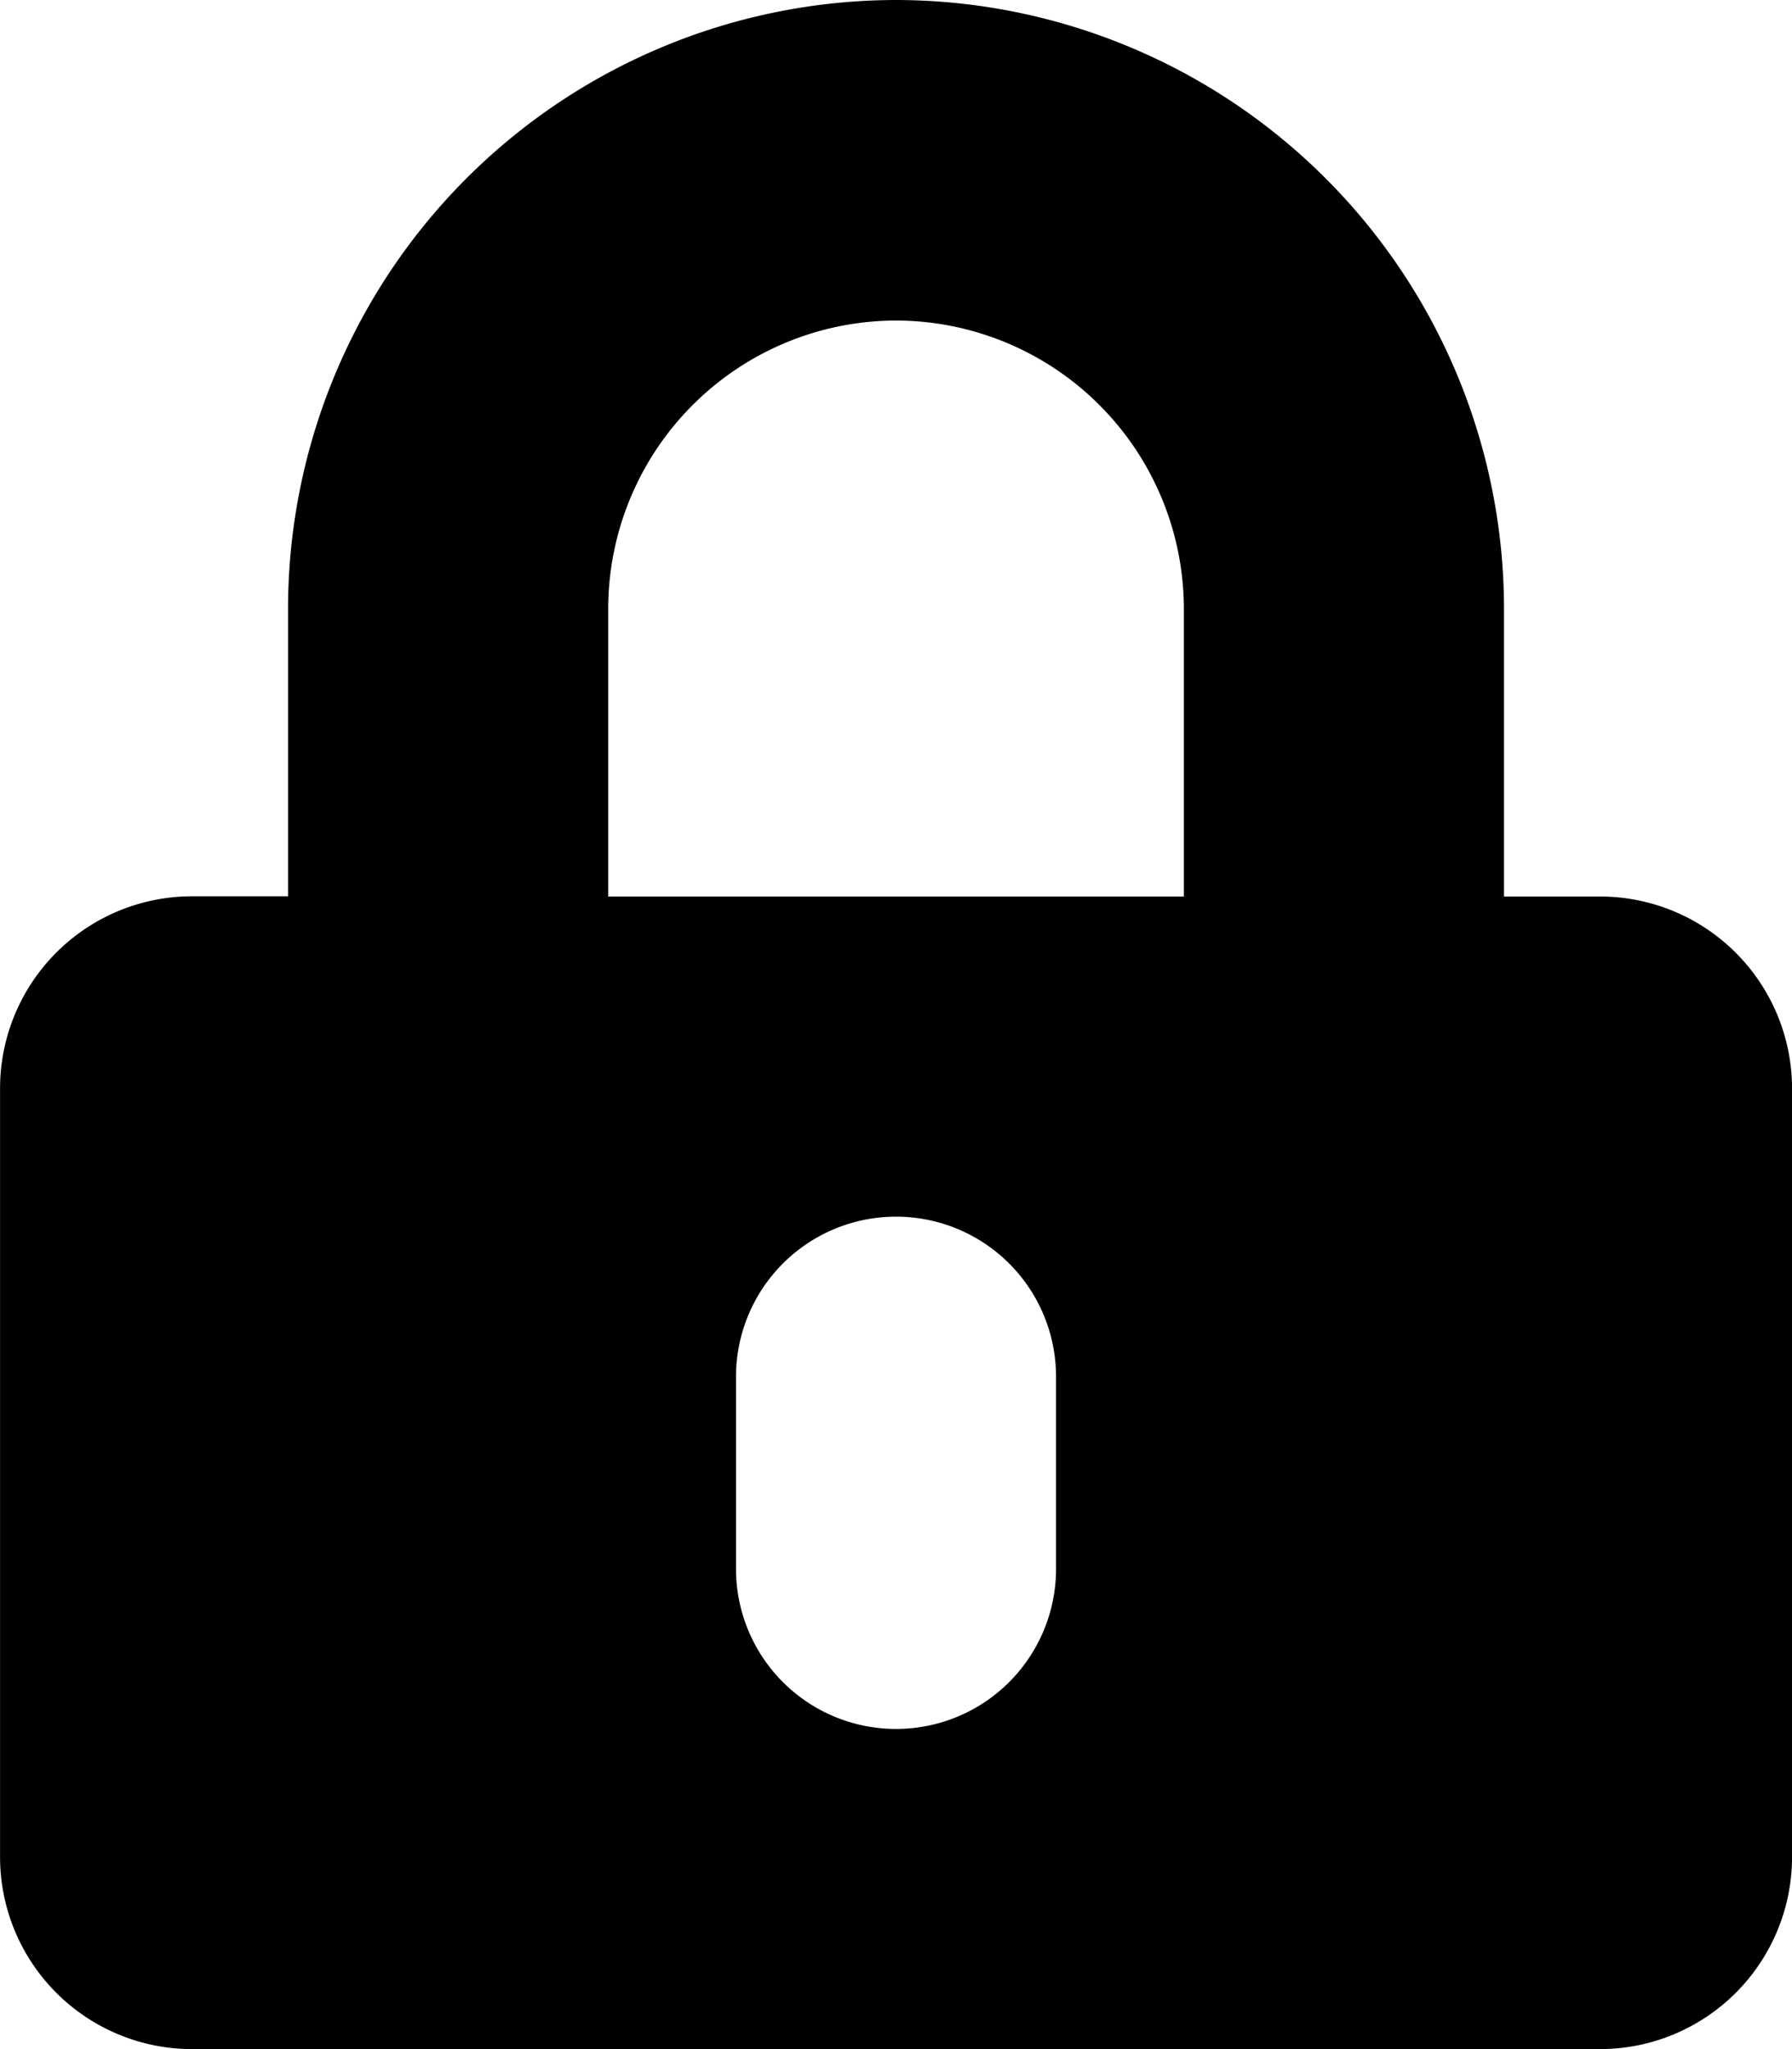
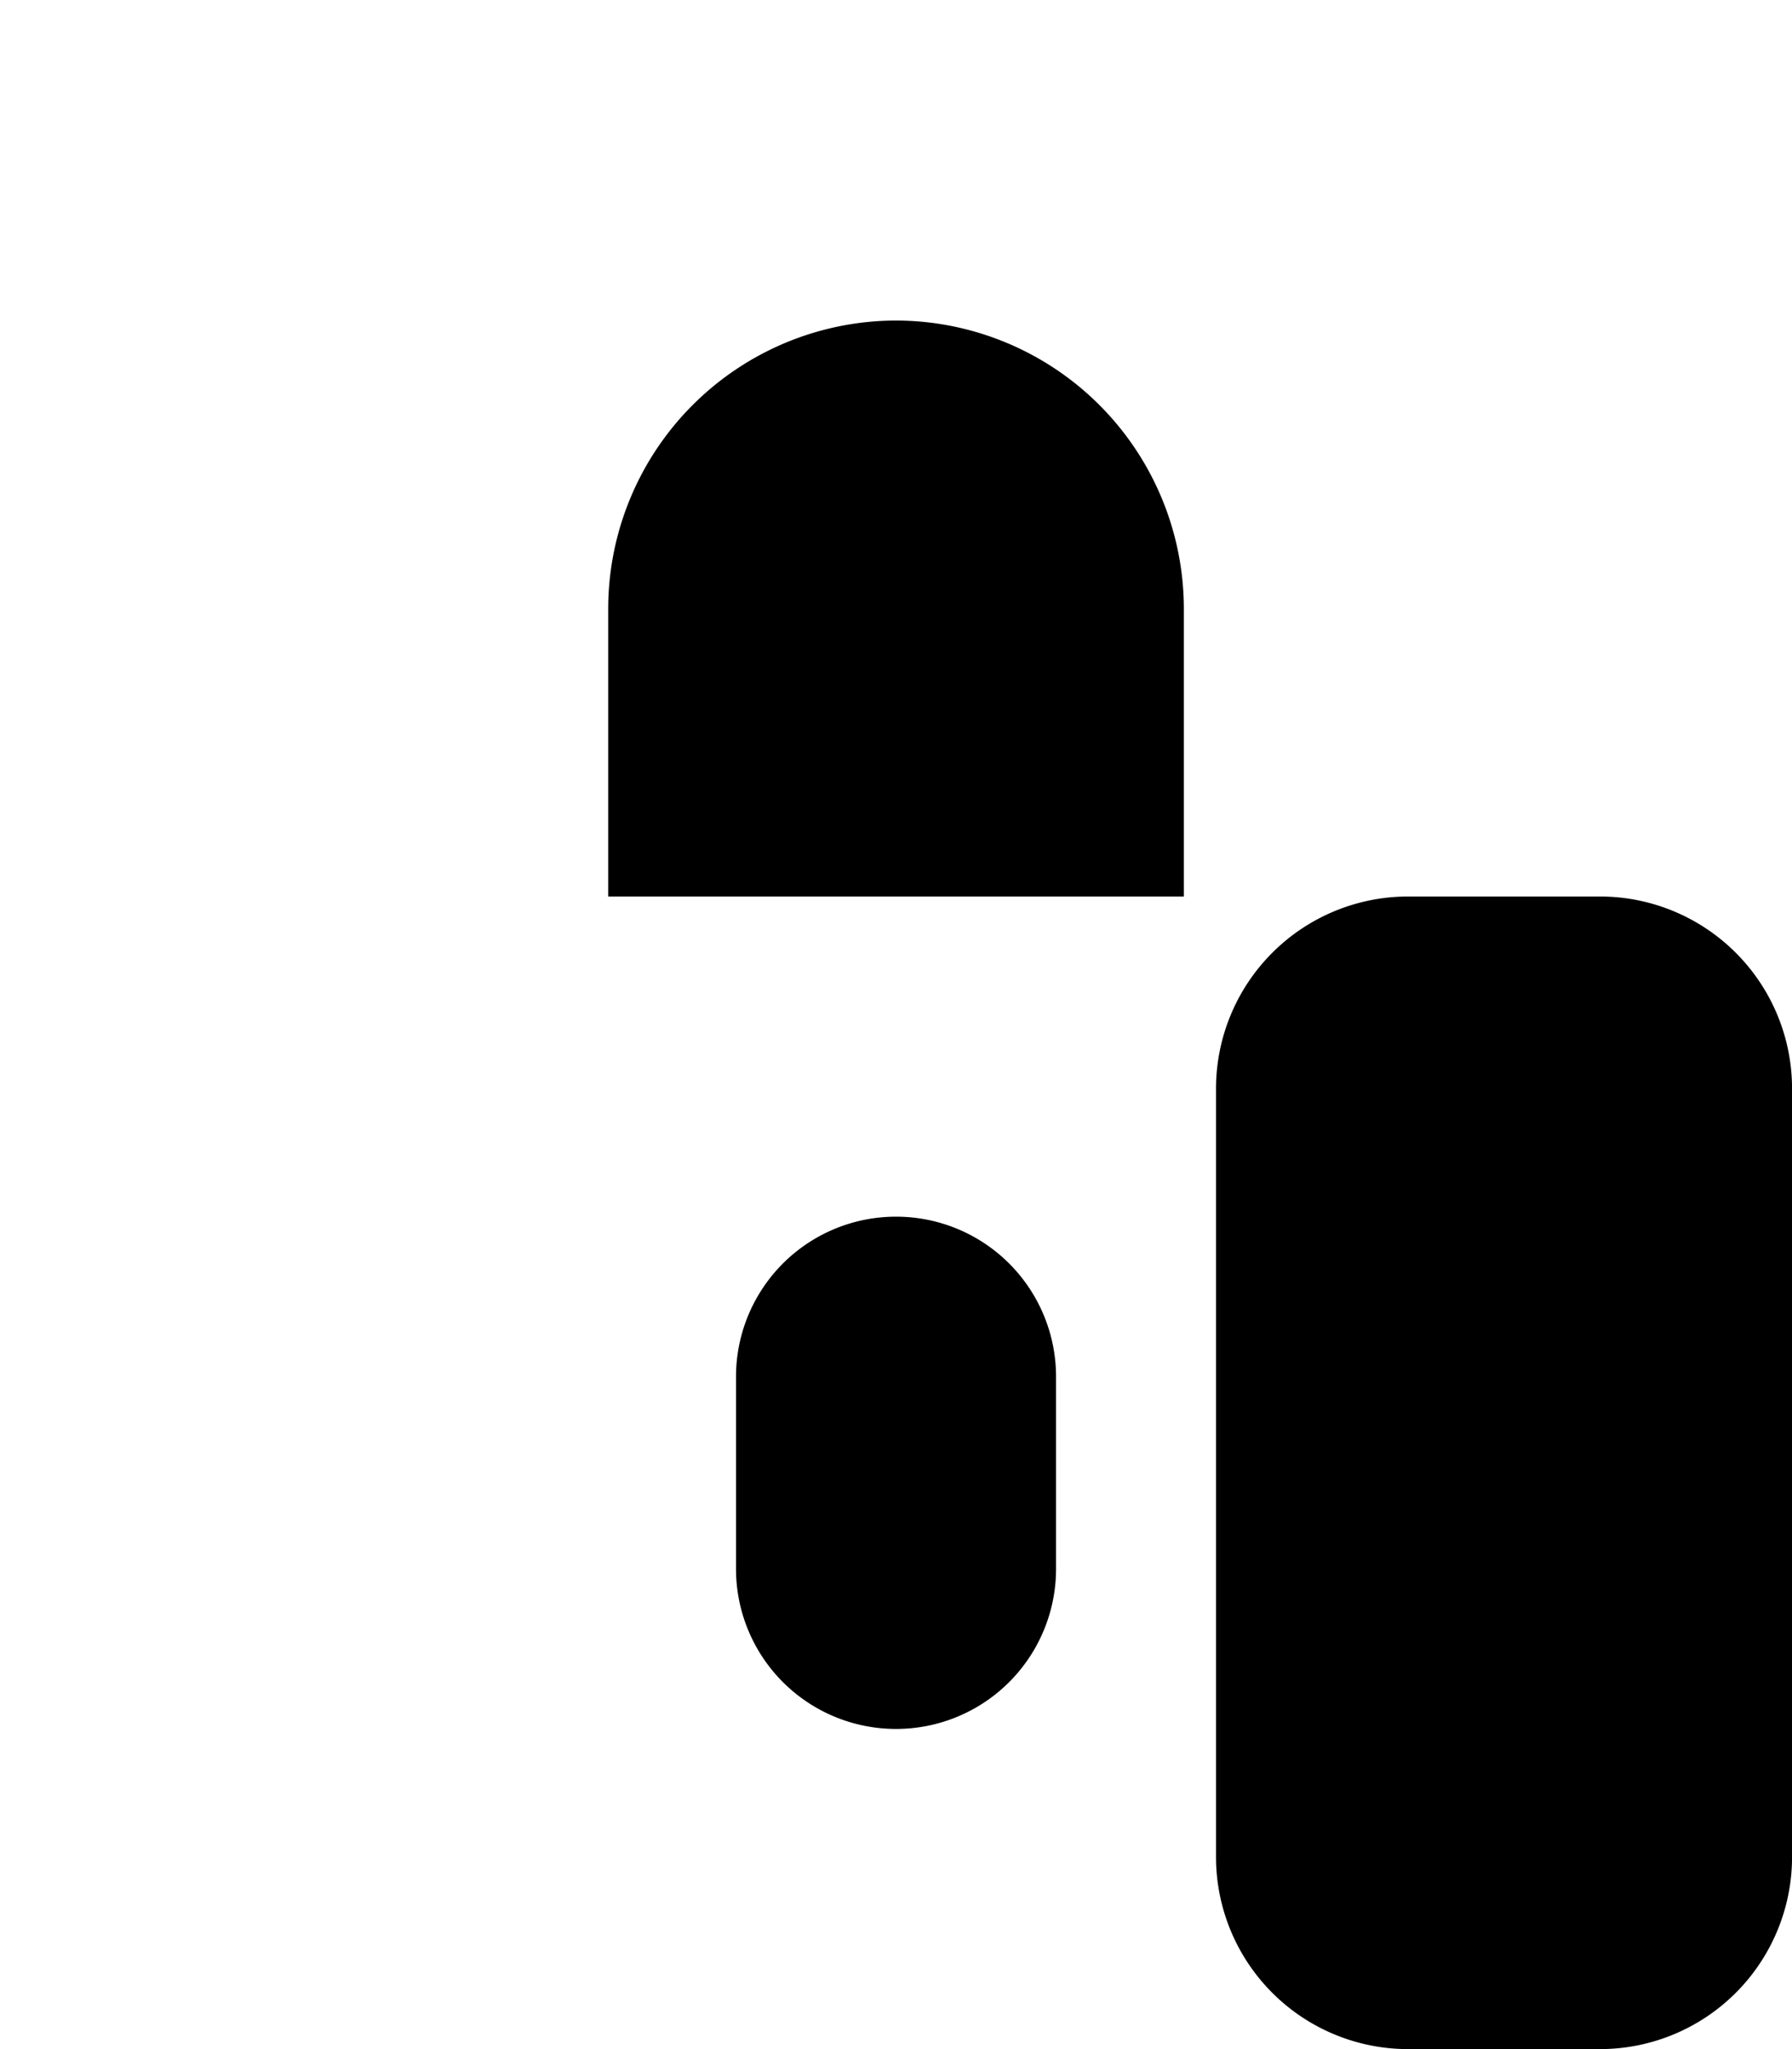
<svg xmlns="http://www.w3.org/2000/svg" width="32.375" height="37" viewBox="0 0 32.375 37">
-   <path d="M12.719-16.187H10.984v-5.2A11,11,0,0,0,0-32.375,11,11,0,0,0-10.984-21.391v5.2h-1.734a3.47,3.47,0,0,0-3.469,3.469V1.156a3.47,3.47,0,0,0,3.469,3.469H12.719a3.47,3.47,0,0,0,3.469-3.469V-12.719A3.47,3.47,0,0,0,12.719-16.187ZM2.891-4.047A2.89,2.89,0,0,1,0-1.156,2.89,2.89,0,0,1-2.891-4.047V-7.516A2.89,2.89,0,0,1,0-10.406,2.89,2.89,0,0,1,2.891-7.516ZM5.2-16.187H-5.2v-5.2a5.209,5.209,0,0,1,5.2-5.2,5.209,5.209,0,0,1,5.2,5.2Z" transform="translate(16.188 32.375)" />
+   <path d="M12.719-16.187H10.984v-5.2v5.2h-1.734a3.47,3.47,0,0,0-3.469,3.469V1.156a3.47,3.47,0,0,0,3.469,3.469H12.719a3.47,3.47,0,0,0,3.469-3.469V-12.719A3.47,3.47,0,0,0,12.719-16.187ZM2.891-4.047A2.89,2.89,0,0,1,0-1.156,2.89,2.89,0,0,1-2.891-4.047V-7.516A2.89,2.89,0,0,1,0-10.406,2.89,2.89,0,0,1,2.891-7.516ZM5.2-16.187H-5.2v-5.2a5.209,5.209,0,0,1,5.2-5.2,5.209,5.209,0,0,1,5.2,5.2Z" transform="translate(16.188 32.375)" />
</svg>